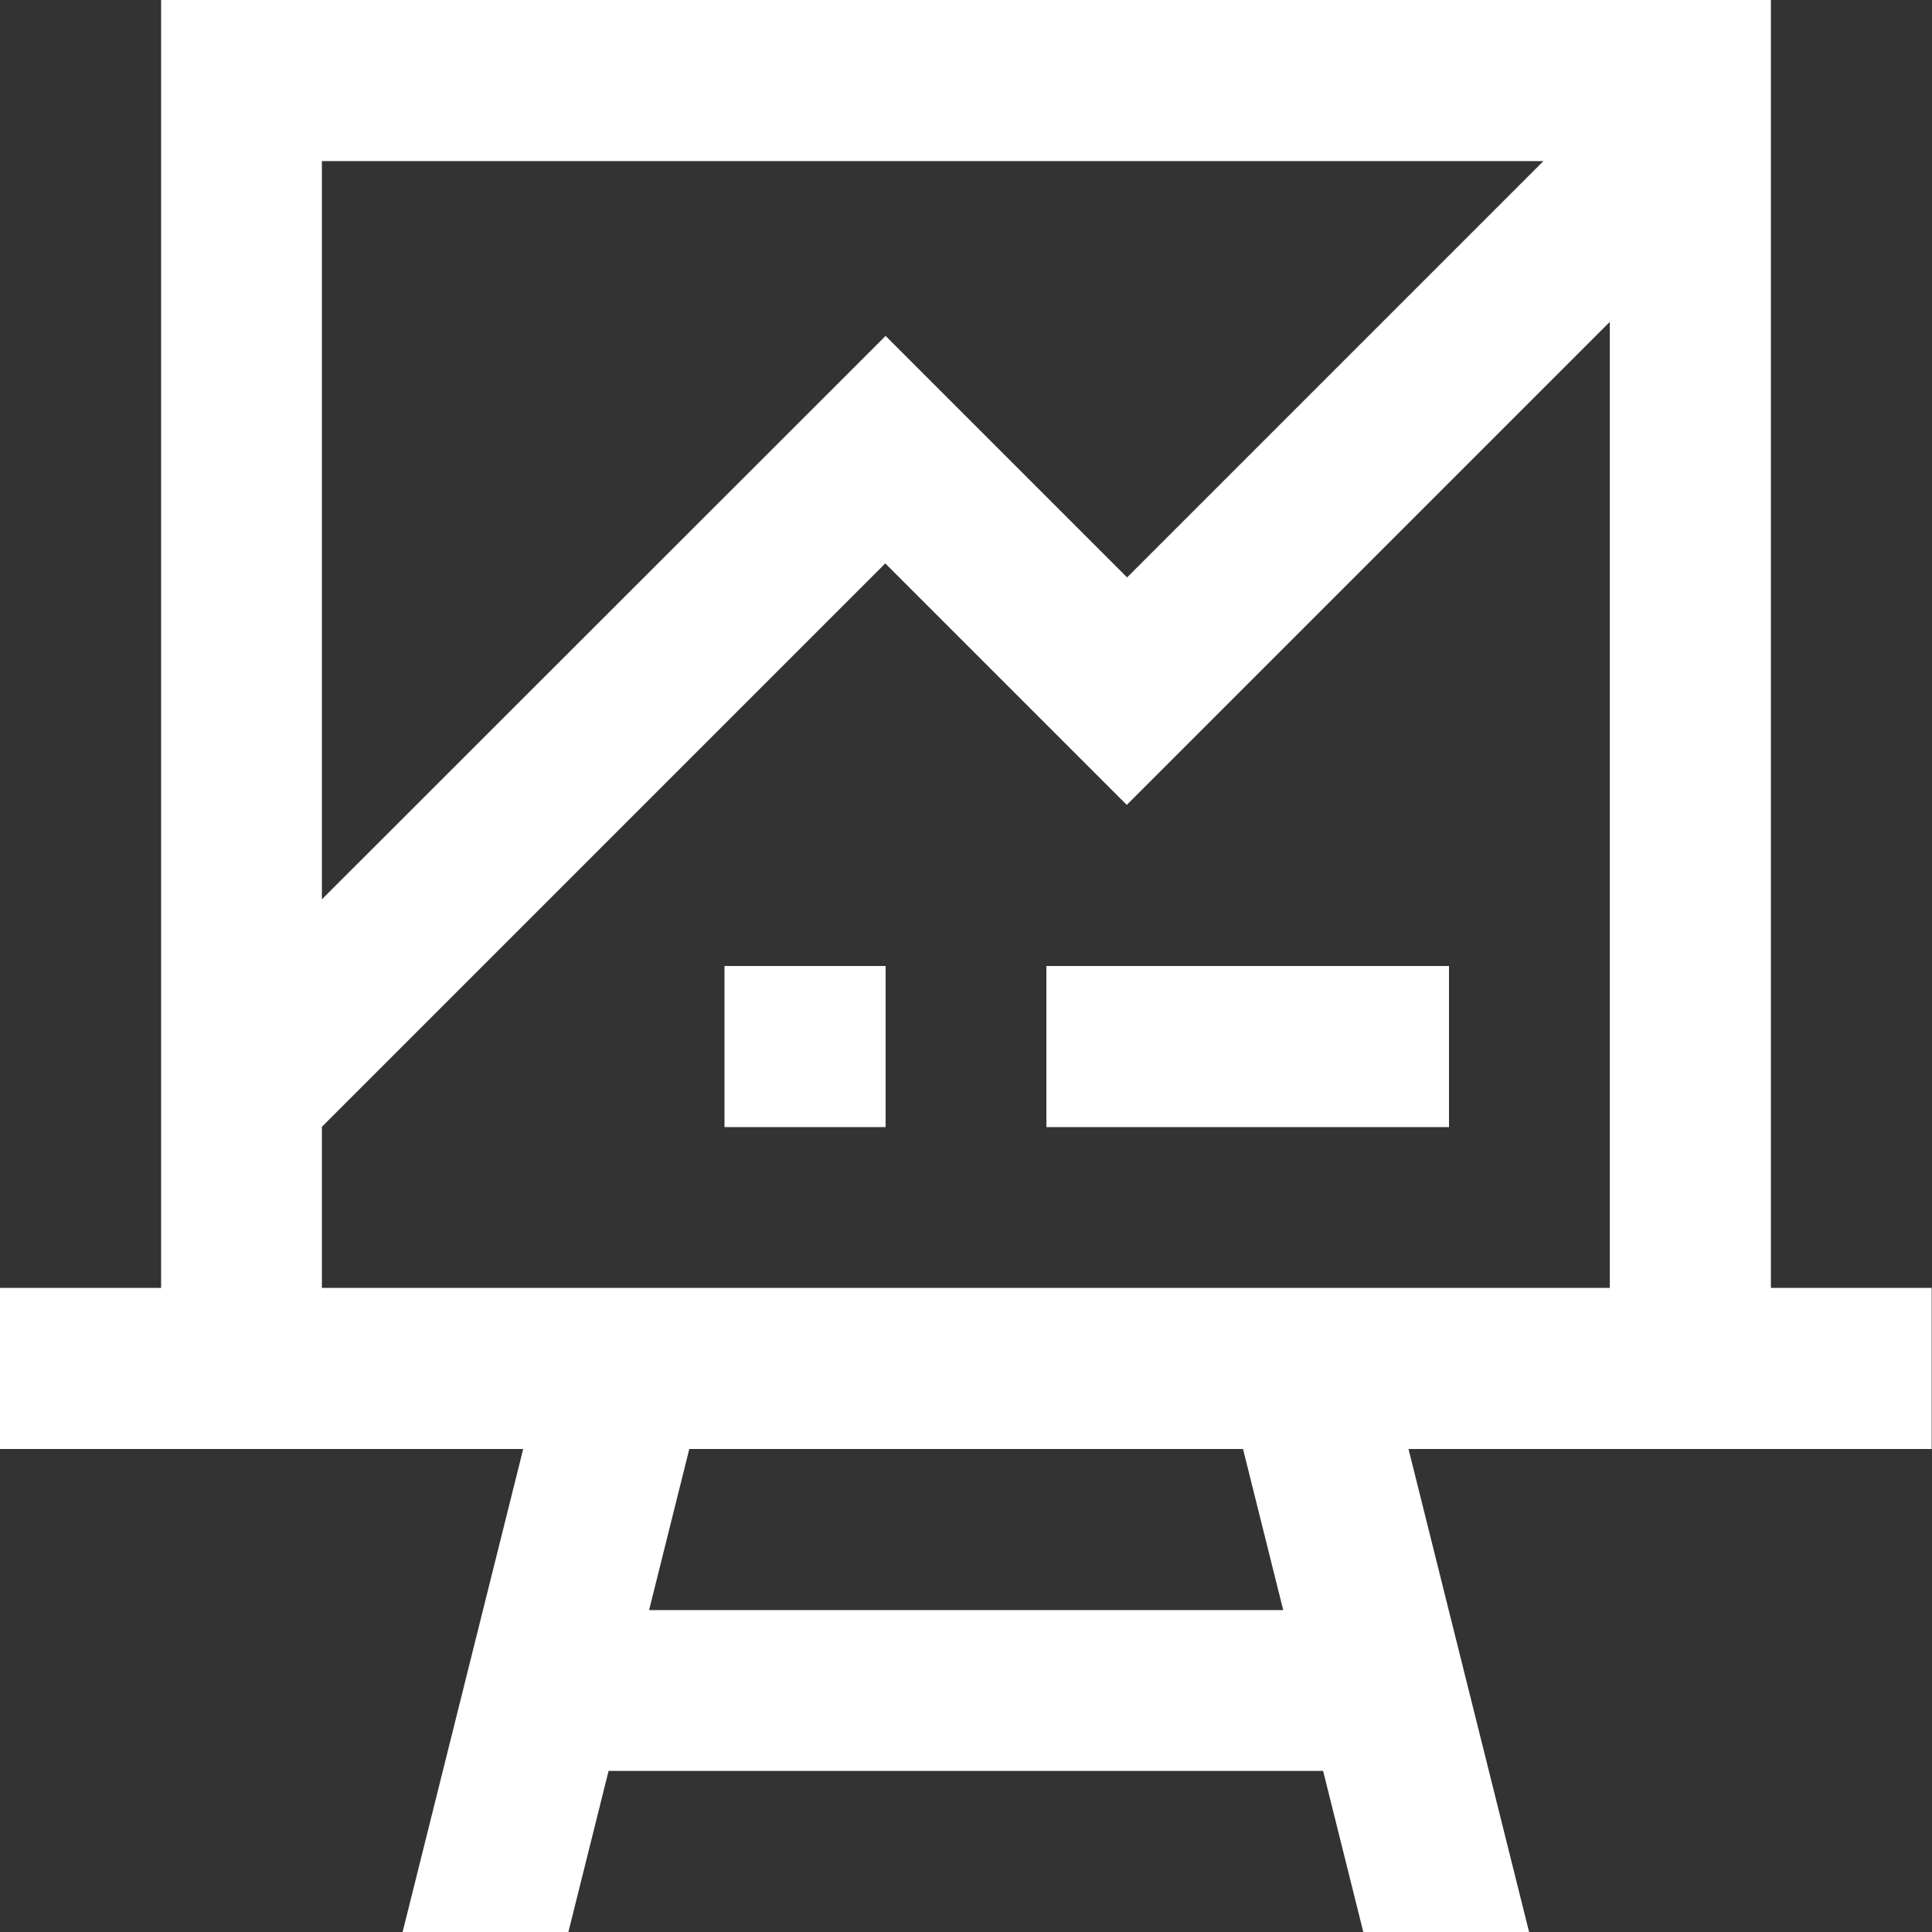
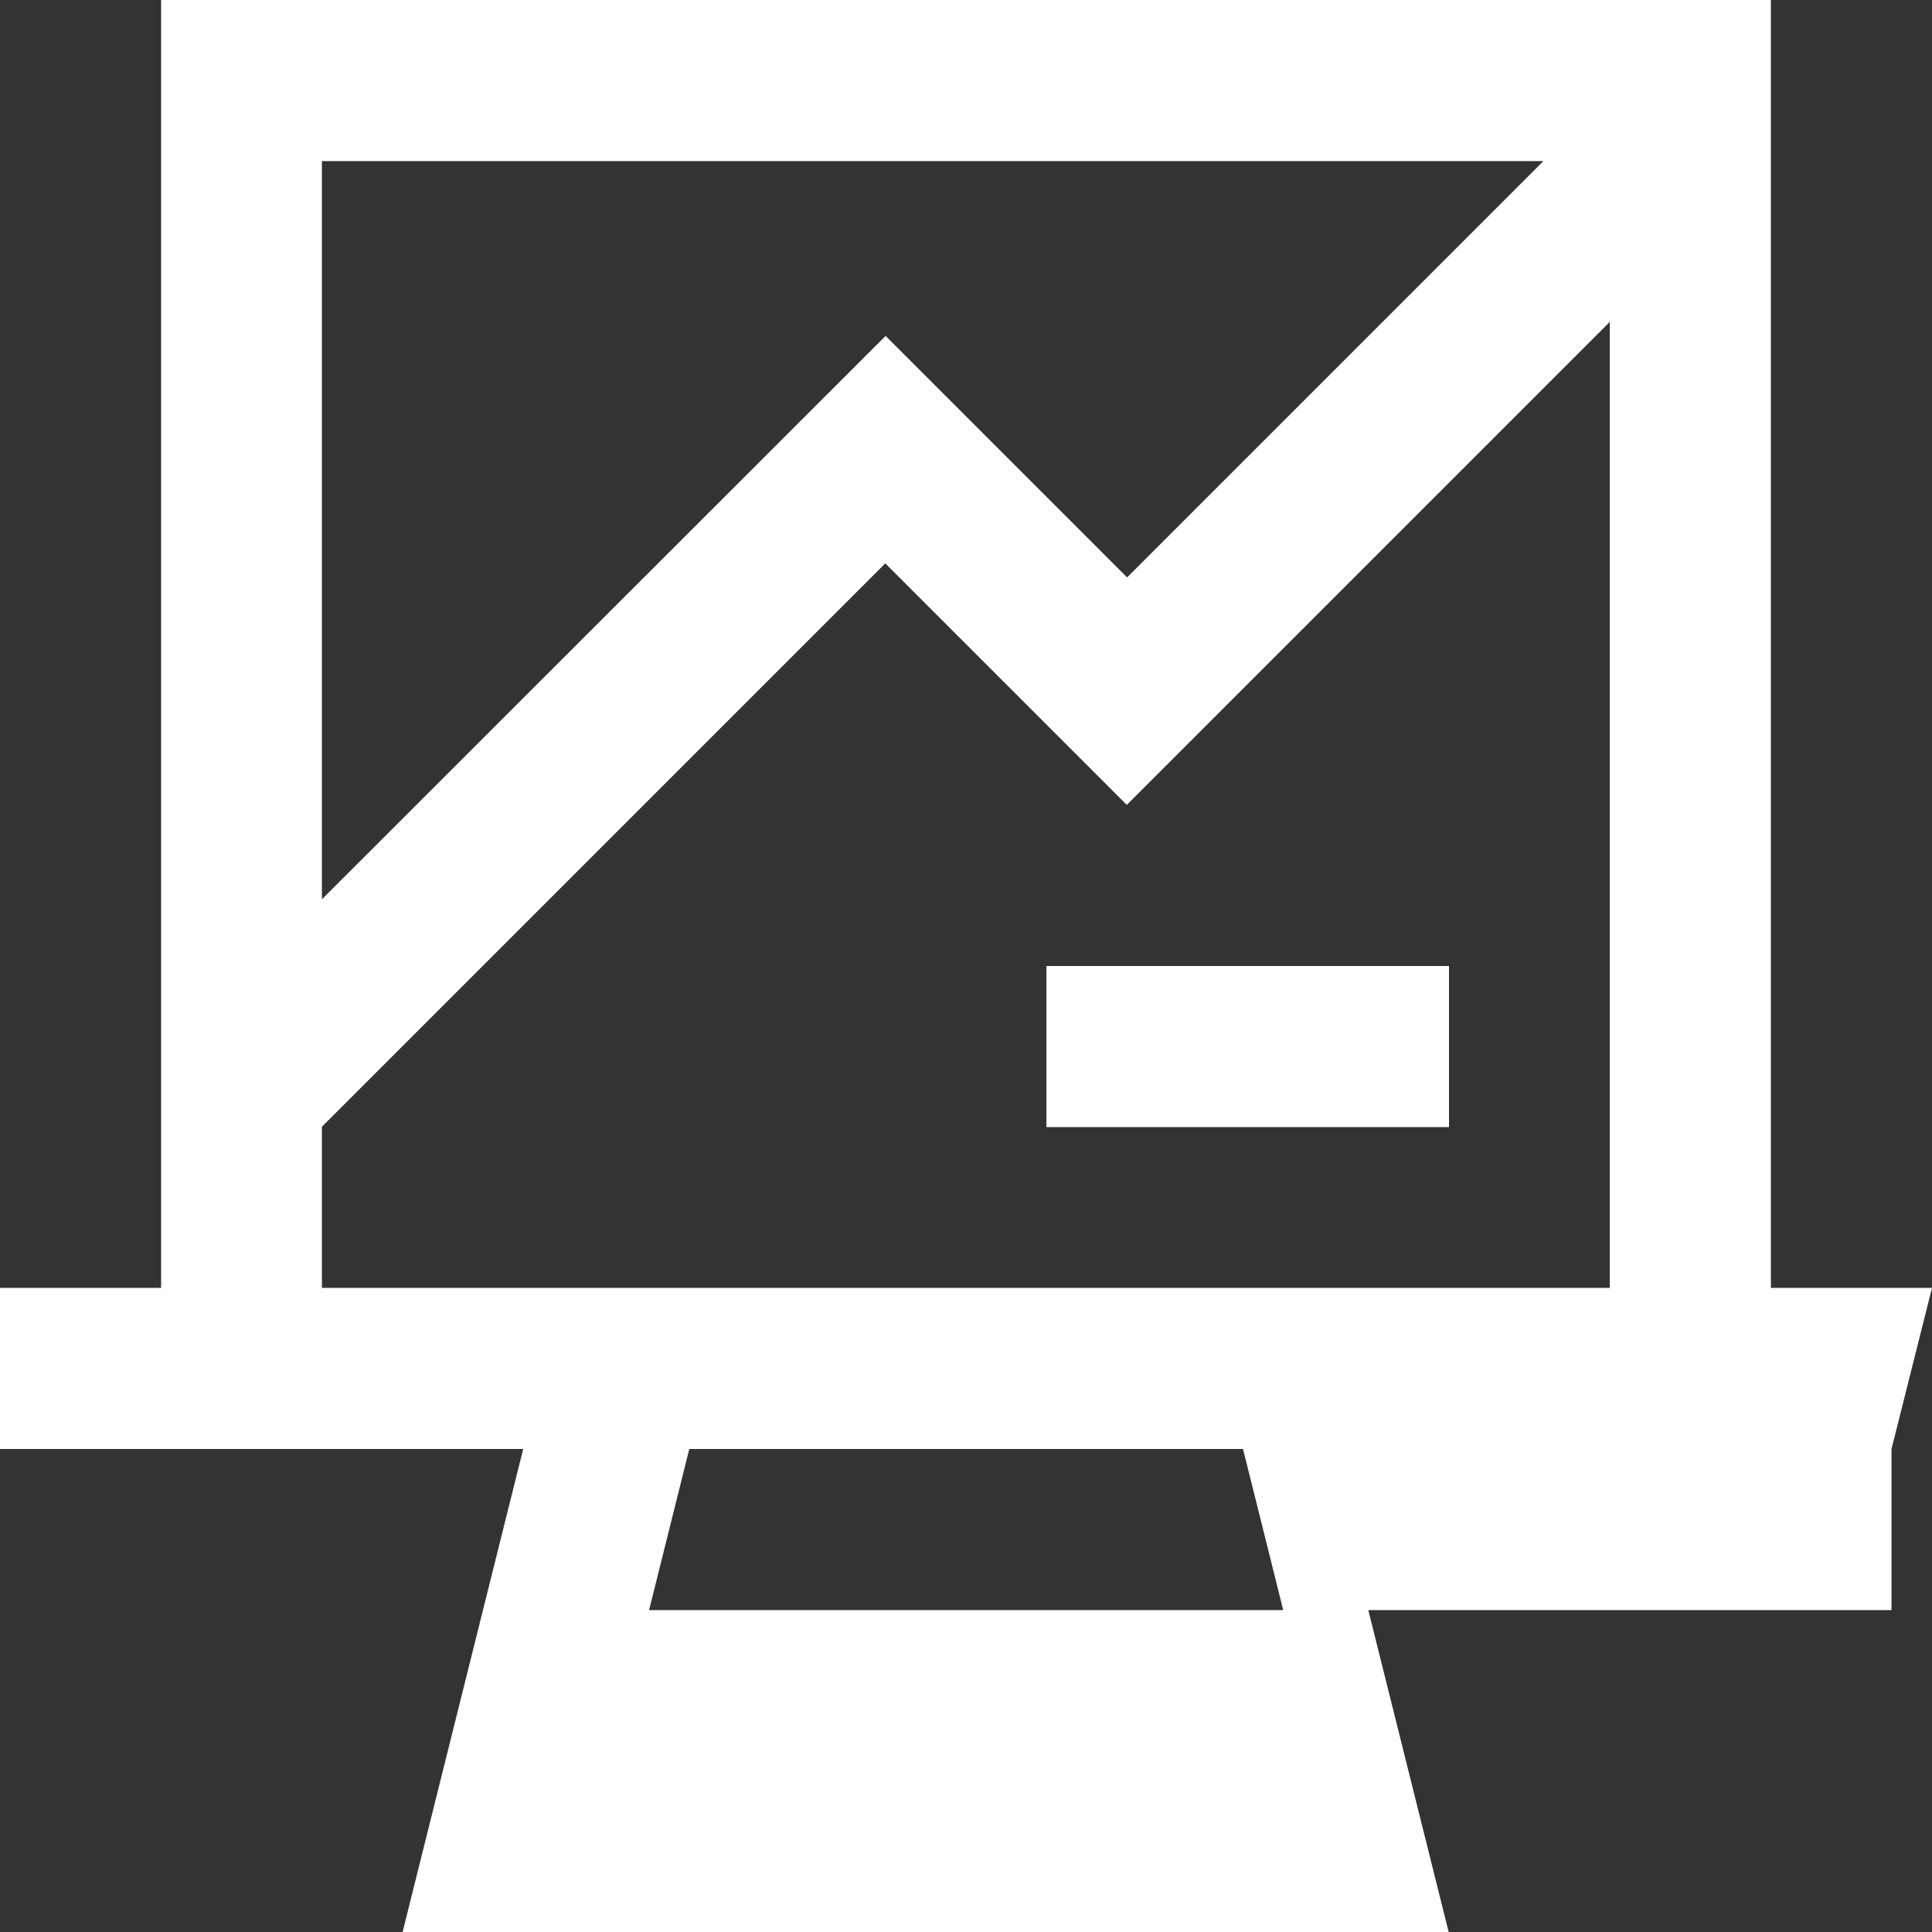
<svg xmlns="http://www.w3.org/2000/svg" id="Layer_2" data-name="Layer 2" viewBox="0 0 62 62">
  <rect x="0" y="0" width="62" height="62" fill="#333333" stroke="none" />
  <defs>
    <style>
      .cls-1 {
        fill: #fff;
        stroke-width: 0px;
      }
    </style>
  </defs>
  <g id="Layer_2-2" data-name="Layer 2">
    <g>
      <path class="cls-1" d="M33.58,31h12.92v5.17h-12.92v-5.17Z" />
-       <path class="cls-1" d="M23.25,31h5.17v5.17h-5.17v-5.17Z" />
-       <path class="cls-1" d="M62,41.33h-5.17V0H5.17v41.33H0v5.17h16.79l-3.87,15.5h5.32l1.29-5.17h22.93l1.29,5.17h5.32l-3.87-15.5h16.79v-5.17ZM49.53,5.17l-13.36,13.36-7.75-7.75L10.33,28.86V5.17h39.19ZM20.83,51.67l1.29-5.17h17.77l1.29,5.17h-20.35ZM10.33,41.33v-5.17l18.08-18.08,7.75,7.75,15.5-15.5v31H10.33Z" />
+       <path class="cls-1" d="M62,41.33h-5.17V0H5.17v41.33H0v5.17h16.79l-3.87,15.5h5.32h22.93l1.29,5.17h5.32l-3.87-15.5h16.79v-5.17ZM49.53,5.17l-13.36,13.36-7.75-7.75L10.33,28.86V5.17h39.19ZM20.83,51.67l1.29-5.17h17.77l1.29,5.17h-20.35ZM10.33,41.33v-5.17l18.08-18.08,7.75,7.75,15.5-15.5v31H10.33Z" />
    </g>
  </g>
</svg>